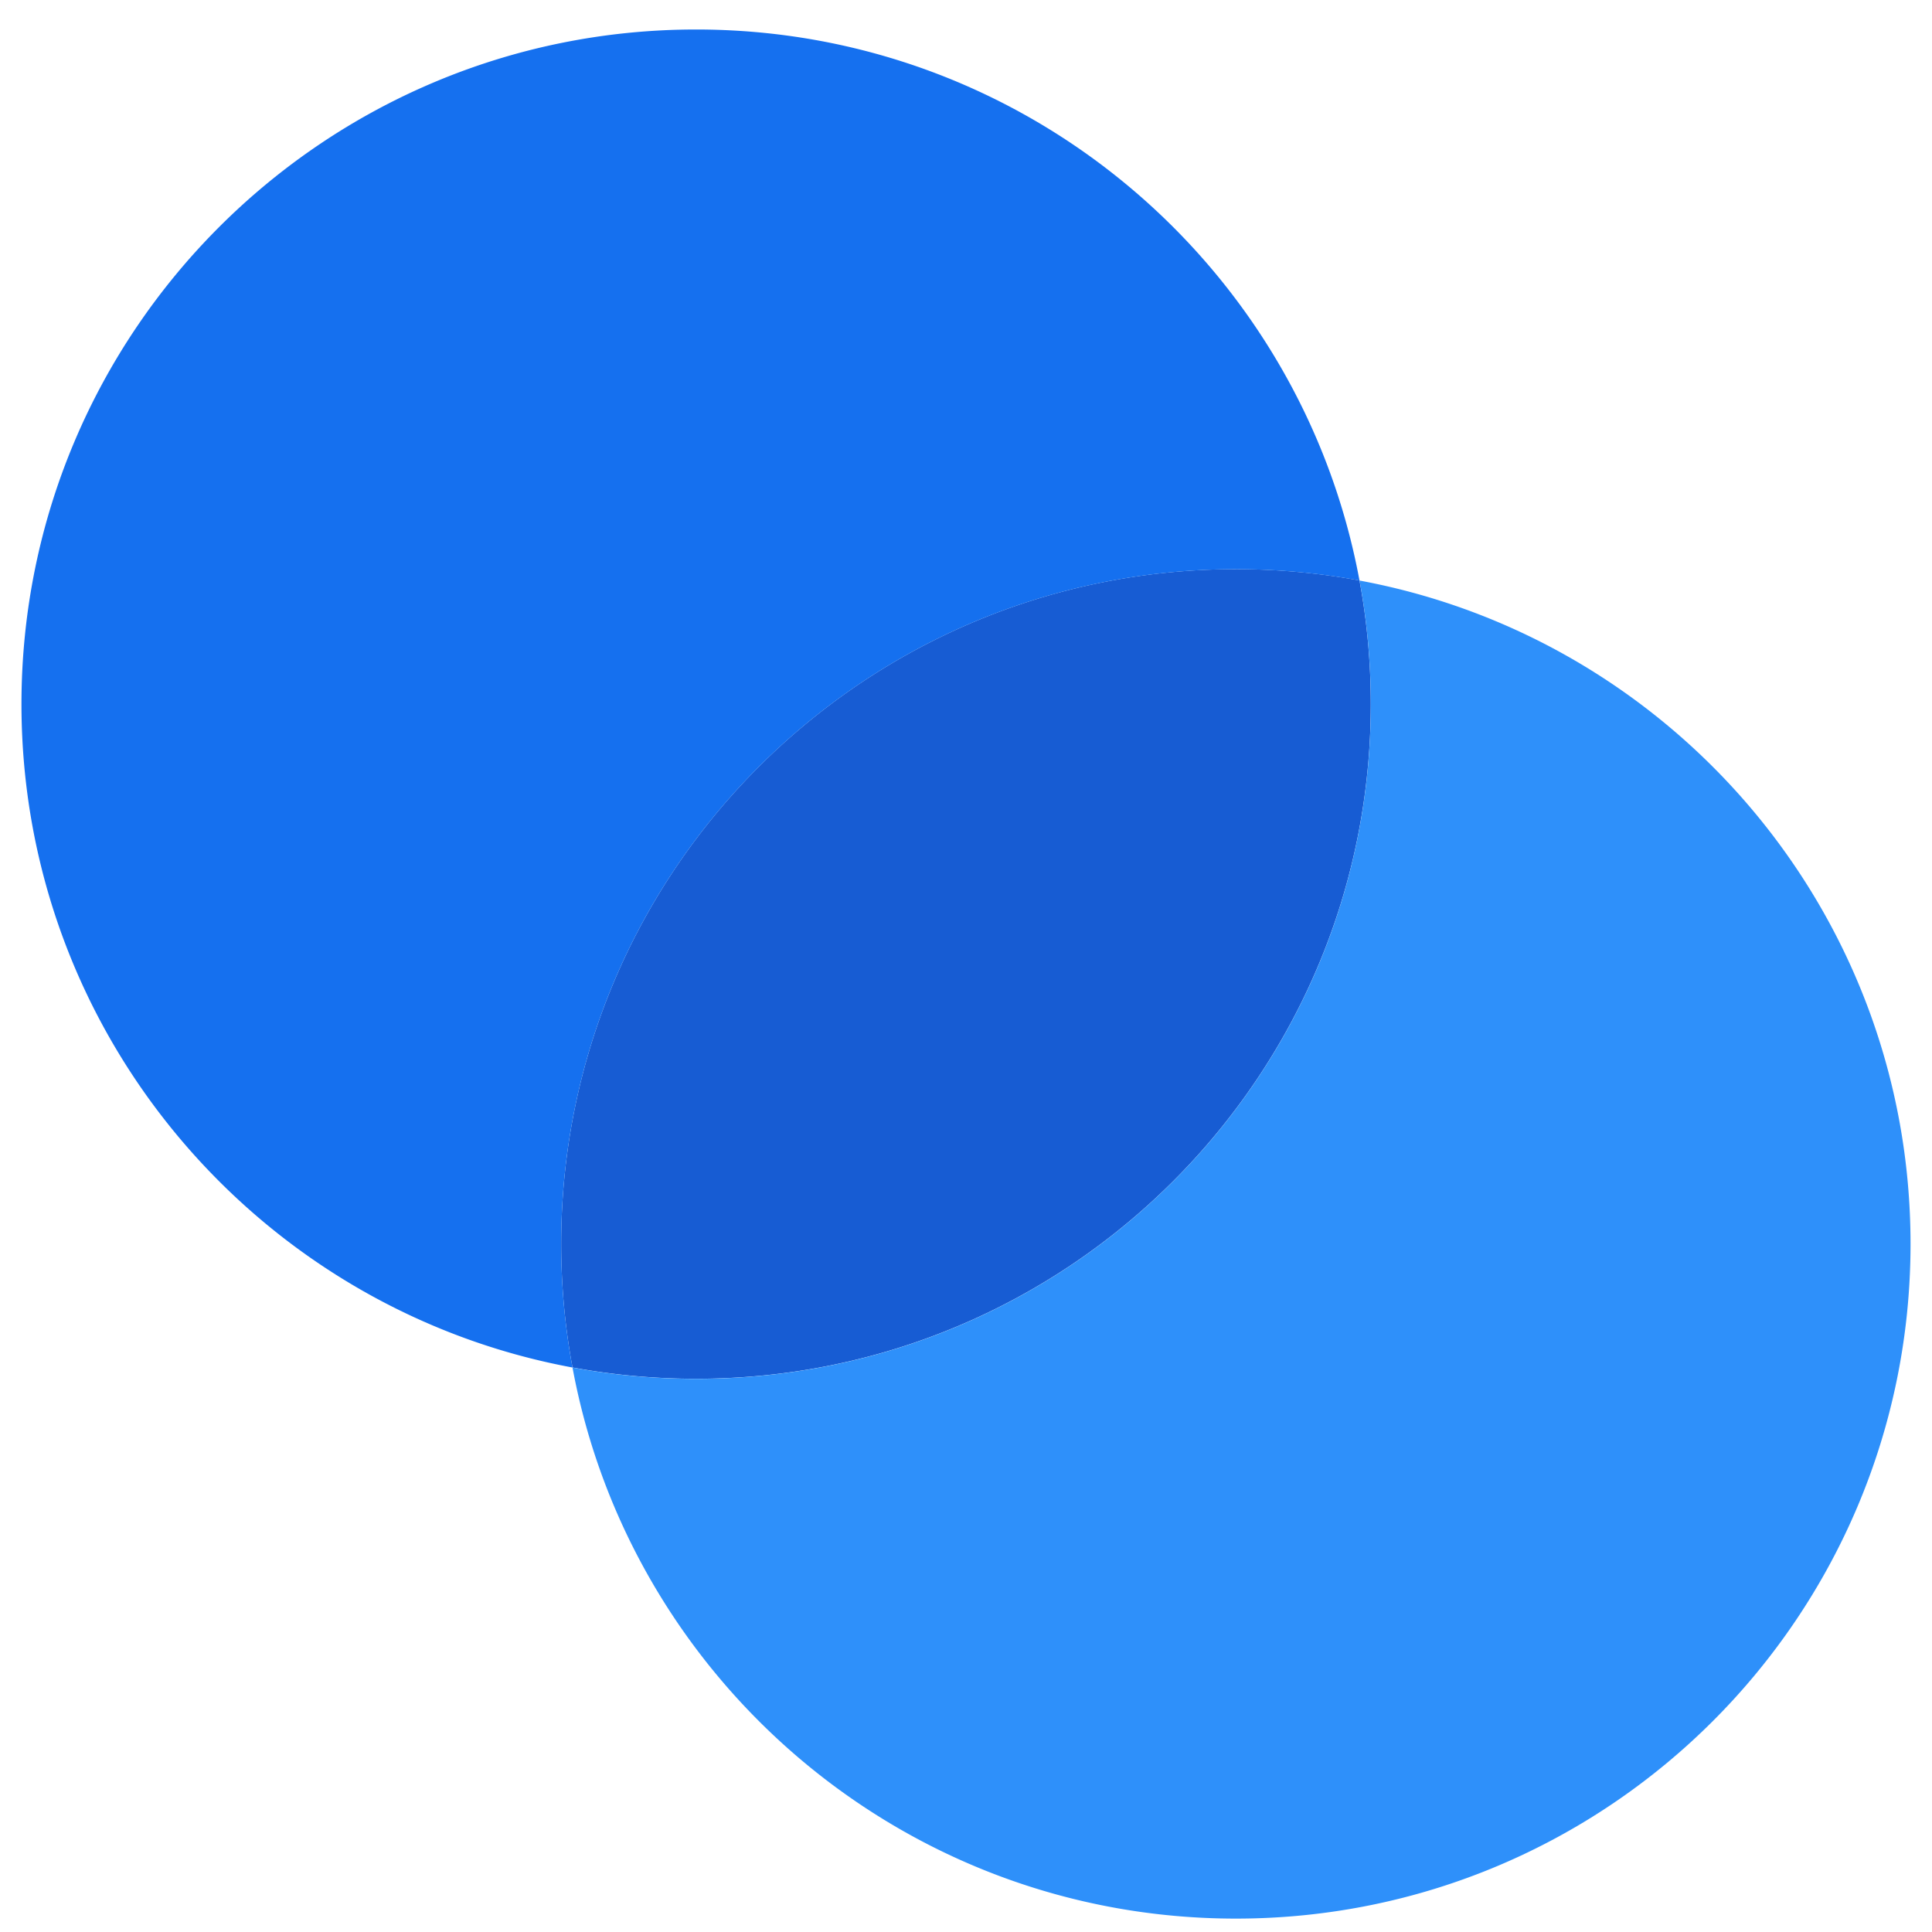
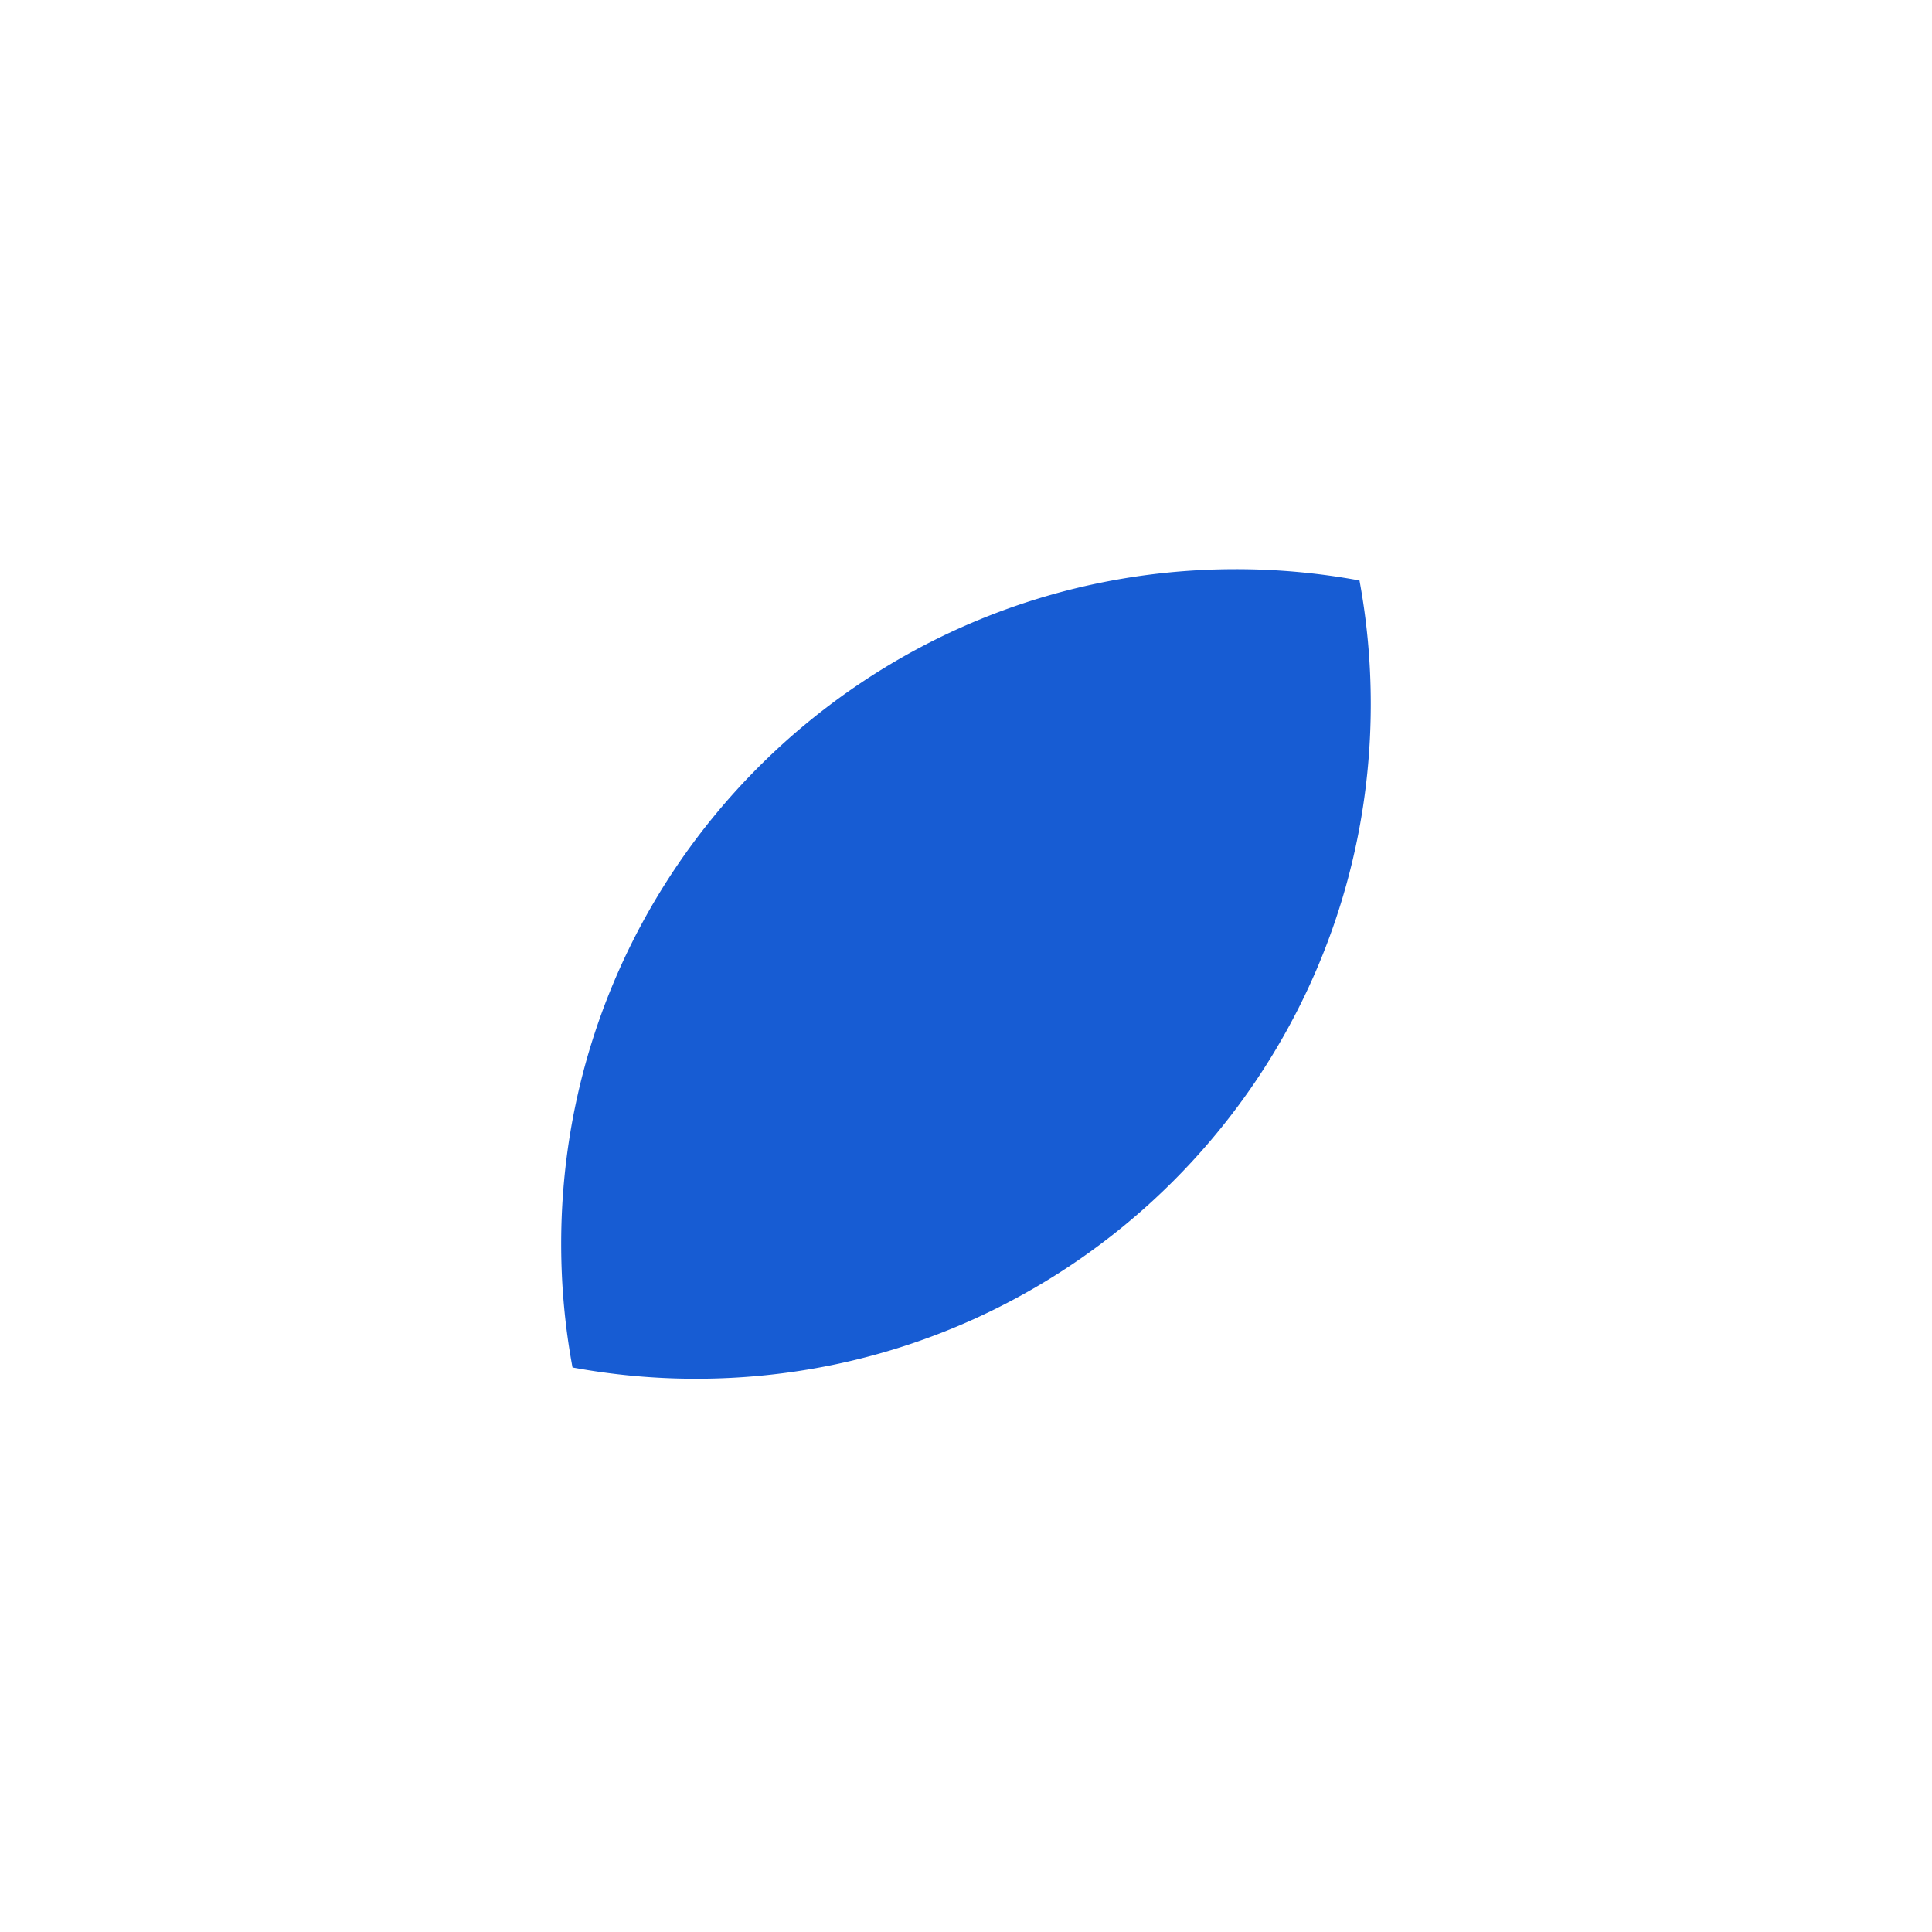
<svg xmlns="http://www.w3.org/2000/svg" width="45" height="45" fill="none">
  <path fill="#175CD3" d="M16.214 32.114c8.679 0 15.714-7.035 15.714-15.714 0-.984-.09-1.946-.263-2.88a15.811 15.811 0 0 0-2.88-.263c-8.678 0-15.714 7.035-15.714 15.714 0 .984.09 1.946.264 2.88a15.79 15.79 0 0 0 2.88.263Z" />
-   <path fill="#1570EF" fill-rule="evenodd" d="M13.335 31.852C6.03 30.499.5 24.096.5 16.4.5 7.722 7.536.687 16.214.687c7.696 0 14.099 5.53 15.451 12.834a15.801 15.801 0 0 0-2.88-.263c-8.678 0-15.714 7.036-15.714 15.714 0 .984.09 1.946.264 2.88Z" clip-rule="evenodd" />
-   <path fill="#2E90FA" fill-rule="evenodd" d="M16.215 32.116c8.678 0 15.714-7.035 15.714-15.714 0-.984-.09-1.946-.263-2.88C38.969 14.876 44.5 21.279 44.5 28.974c0 8.678-7.035 15.714-15.714 15.714-7.695 0-14.099-5.531-15.451-12.835a15.81 15.81 0 0 0 2.88.263Z" clip-rule="evenodd" />
</svg>